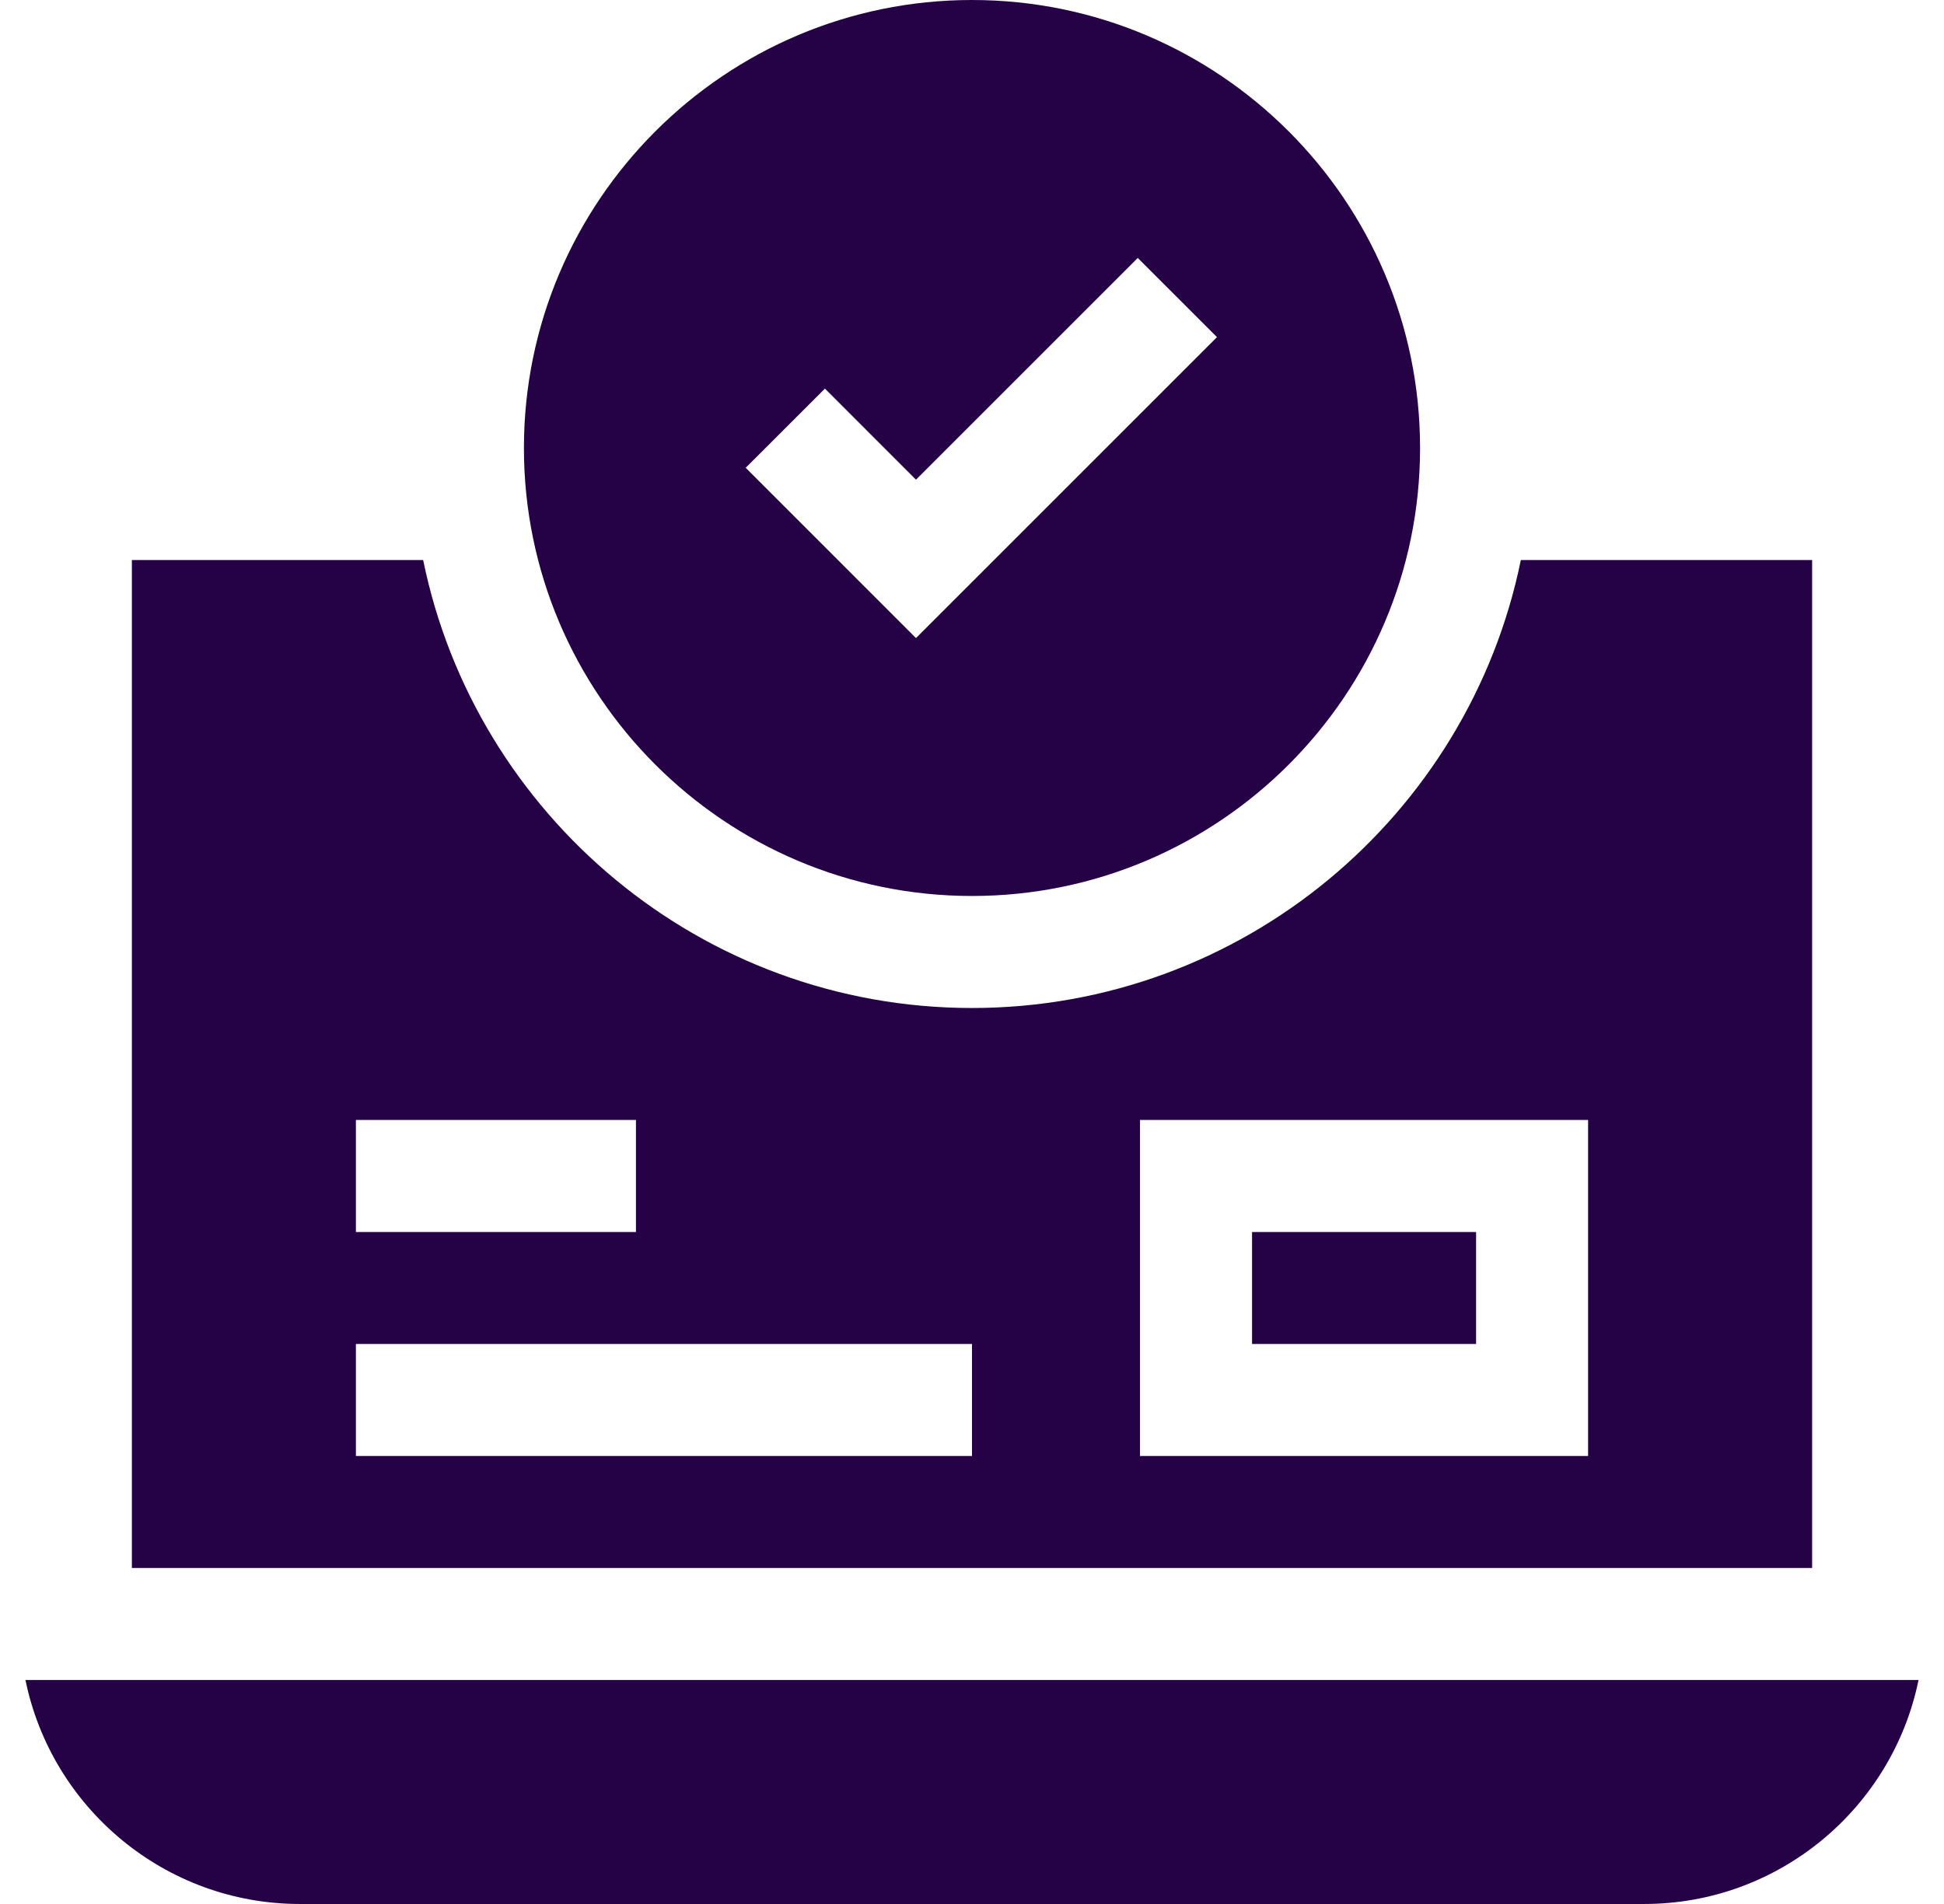
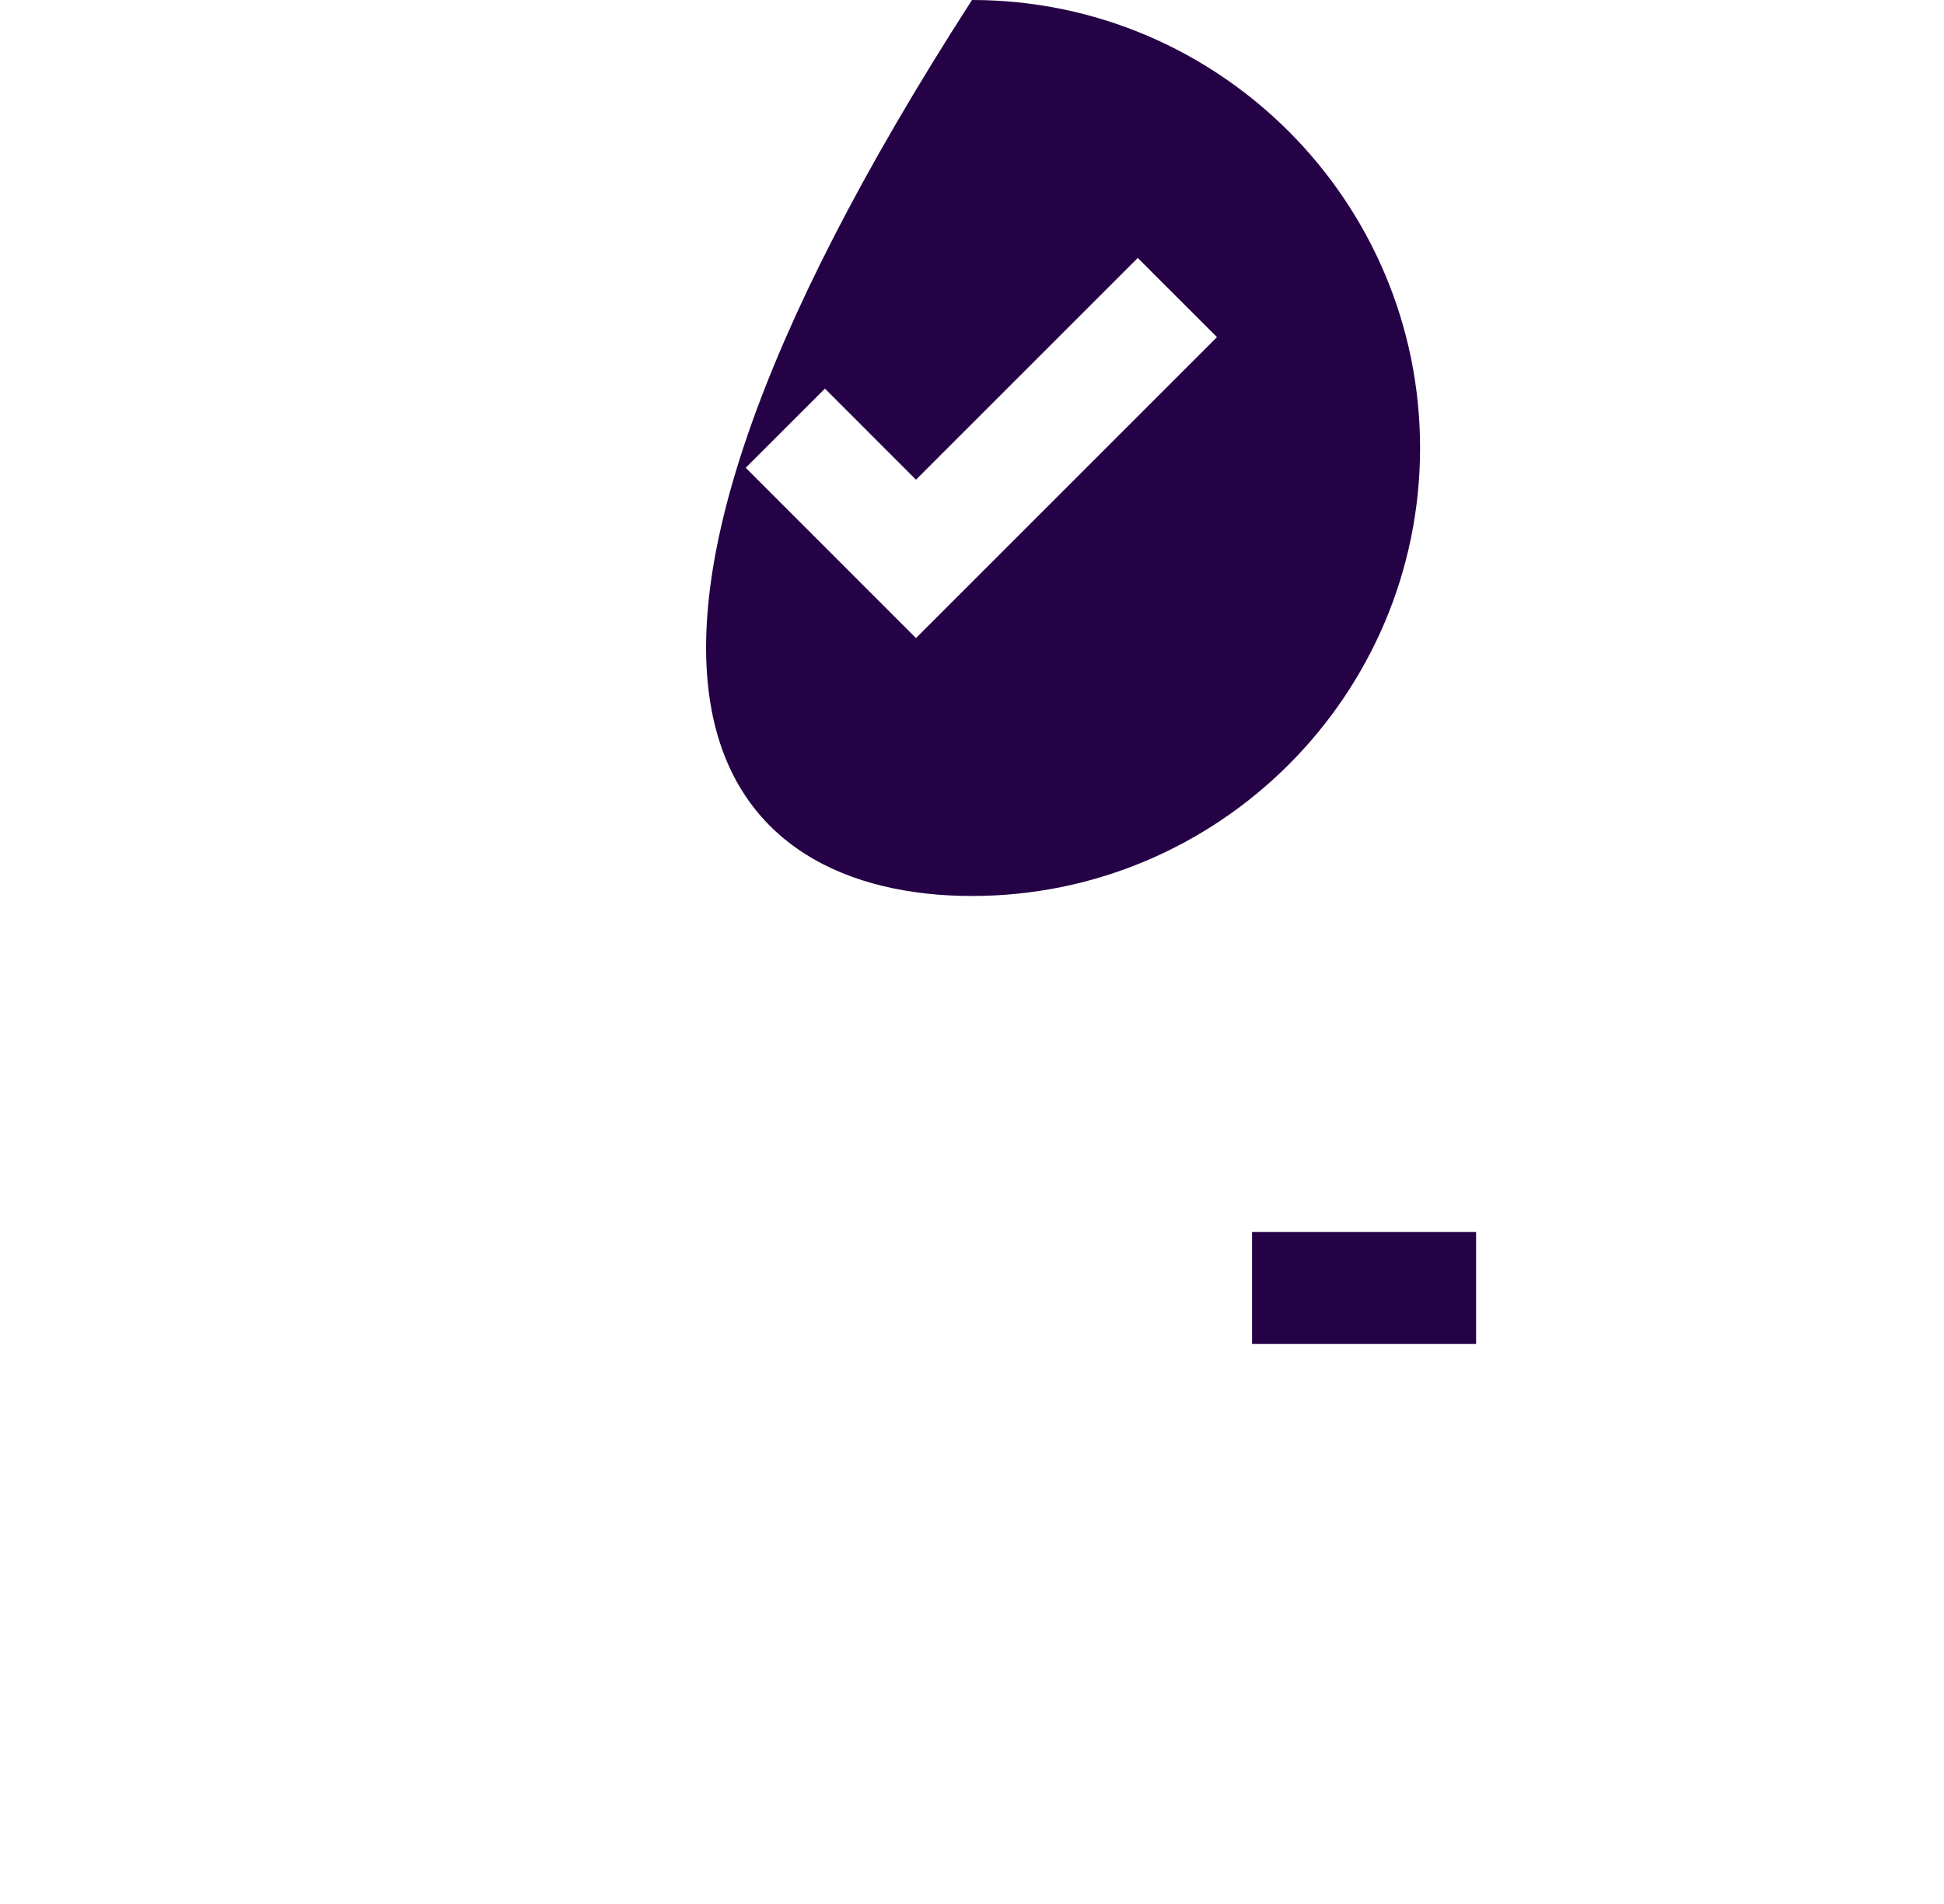
<svg xmlns="http://www.w3.org/2000/svg" width="49" height="48" viewBox="0 0 49 48" fill="none">
  <g clip-path="url(#clip0_2250_9062)">
-     <path d="M0.642 42.353C1.298 45.571 4.15 48 7.559 48H41.441C44.85 48 47.702 45.571 48.358 42.353H0.642ZM45.676 14.118H38.334C37.022 20.554 31.318 25.412 24.5 25.412C17.682 25.412 11.978 20.554 10.666 14.118H3.324V39.529H45.676V14.118ZM8.971 28.235H16.03V31.059H8.971V28.235ZM24.5 36.706H8.971V33.882H24.5V36.706ZM40.029 36.706H28.735V28.235H40.029V36.706Z" fill="#250245" />
-     <path d="M31.559 31.059H37.206V33.882H31.559V31.059ZM24.5 22.588C30.728 22.588 35.794 17.522 35.794 11.294C35.794 5.066 30.728 0 24.5 0C18.273 0 13.206 5.067 13.206 11.294C13.206 17.522 18.273 22.588 24.5 22.588ZM20.793 9.797L23.088 12.093L28.678 6.503L30.675 8.499L23.088 16.086L18.796 11.793L20.793 9.797Z" fill="#250245" />
+     <path d="M31.559 31.059H37.206V33.882H31.559V31.059ZM24.5 22.588C30.728 22.588 35.794 17.522 35.794 11.294C35.794 5.066 30.728 0 24.5 0C13.206 17.522 18.273 22.588 24.5 22.588ZM20.793 9.797L23.088 12.093L28.678 6.503L30.675 8.499L23.088 16.086L18.796 11.793L20.793 9.797Z" fill="#250245" />
  </g>
  <defs>
    <clipPath id="clip0_2250_9062">
      <rect width="48" height="48" fill="white" transform="translate(0.5)" />
    </clipPath>
  </defs>
</svg>